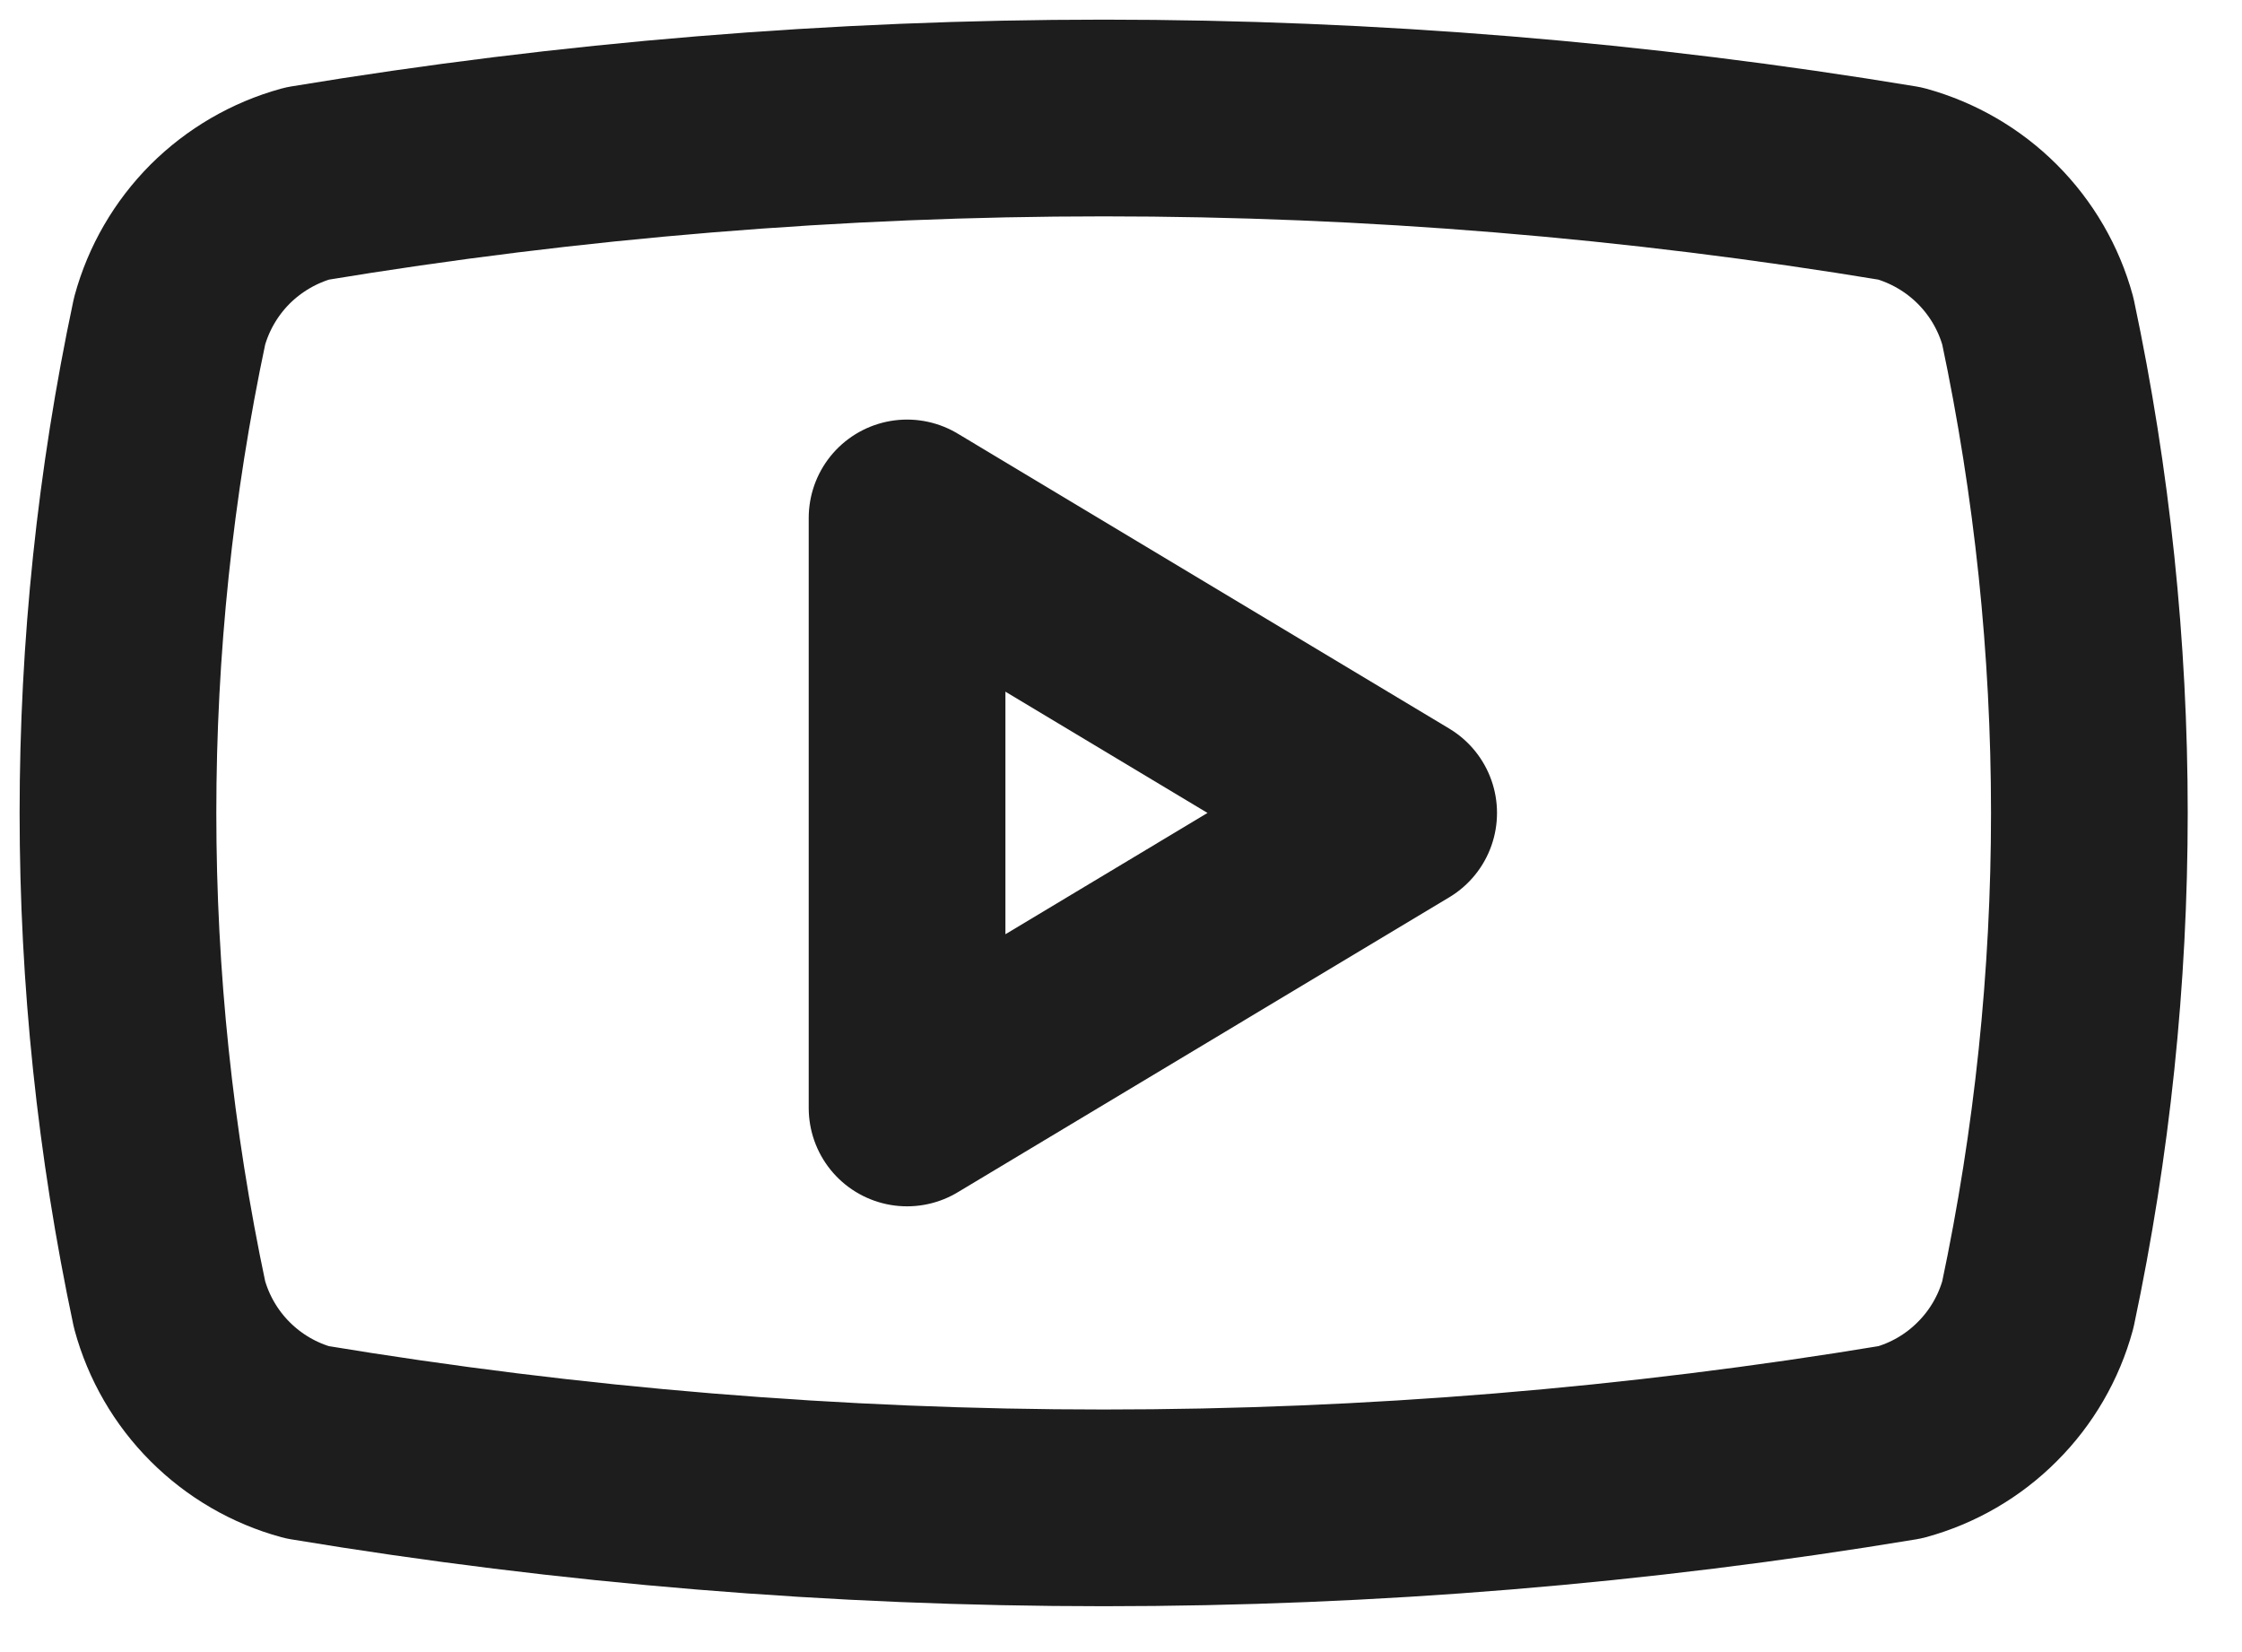
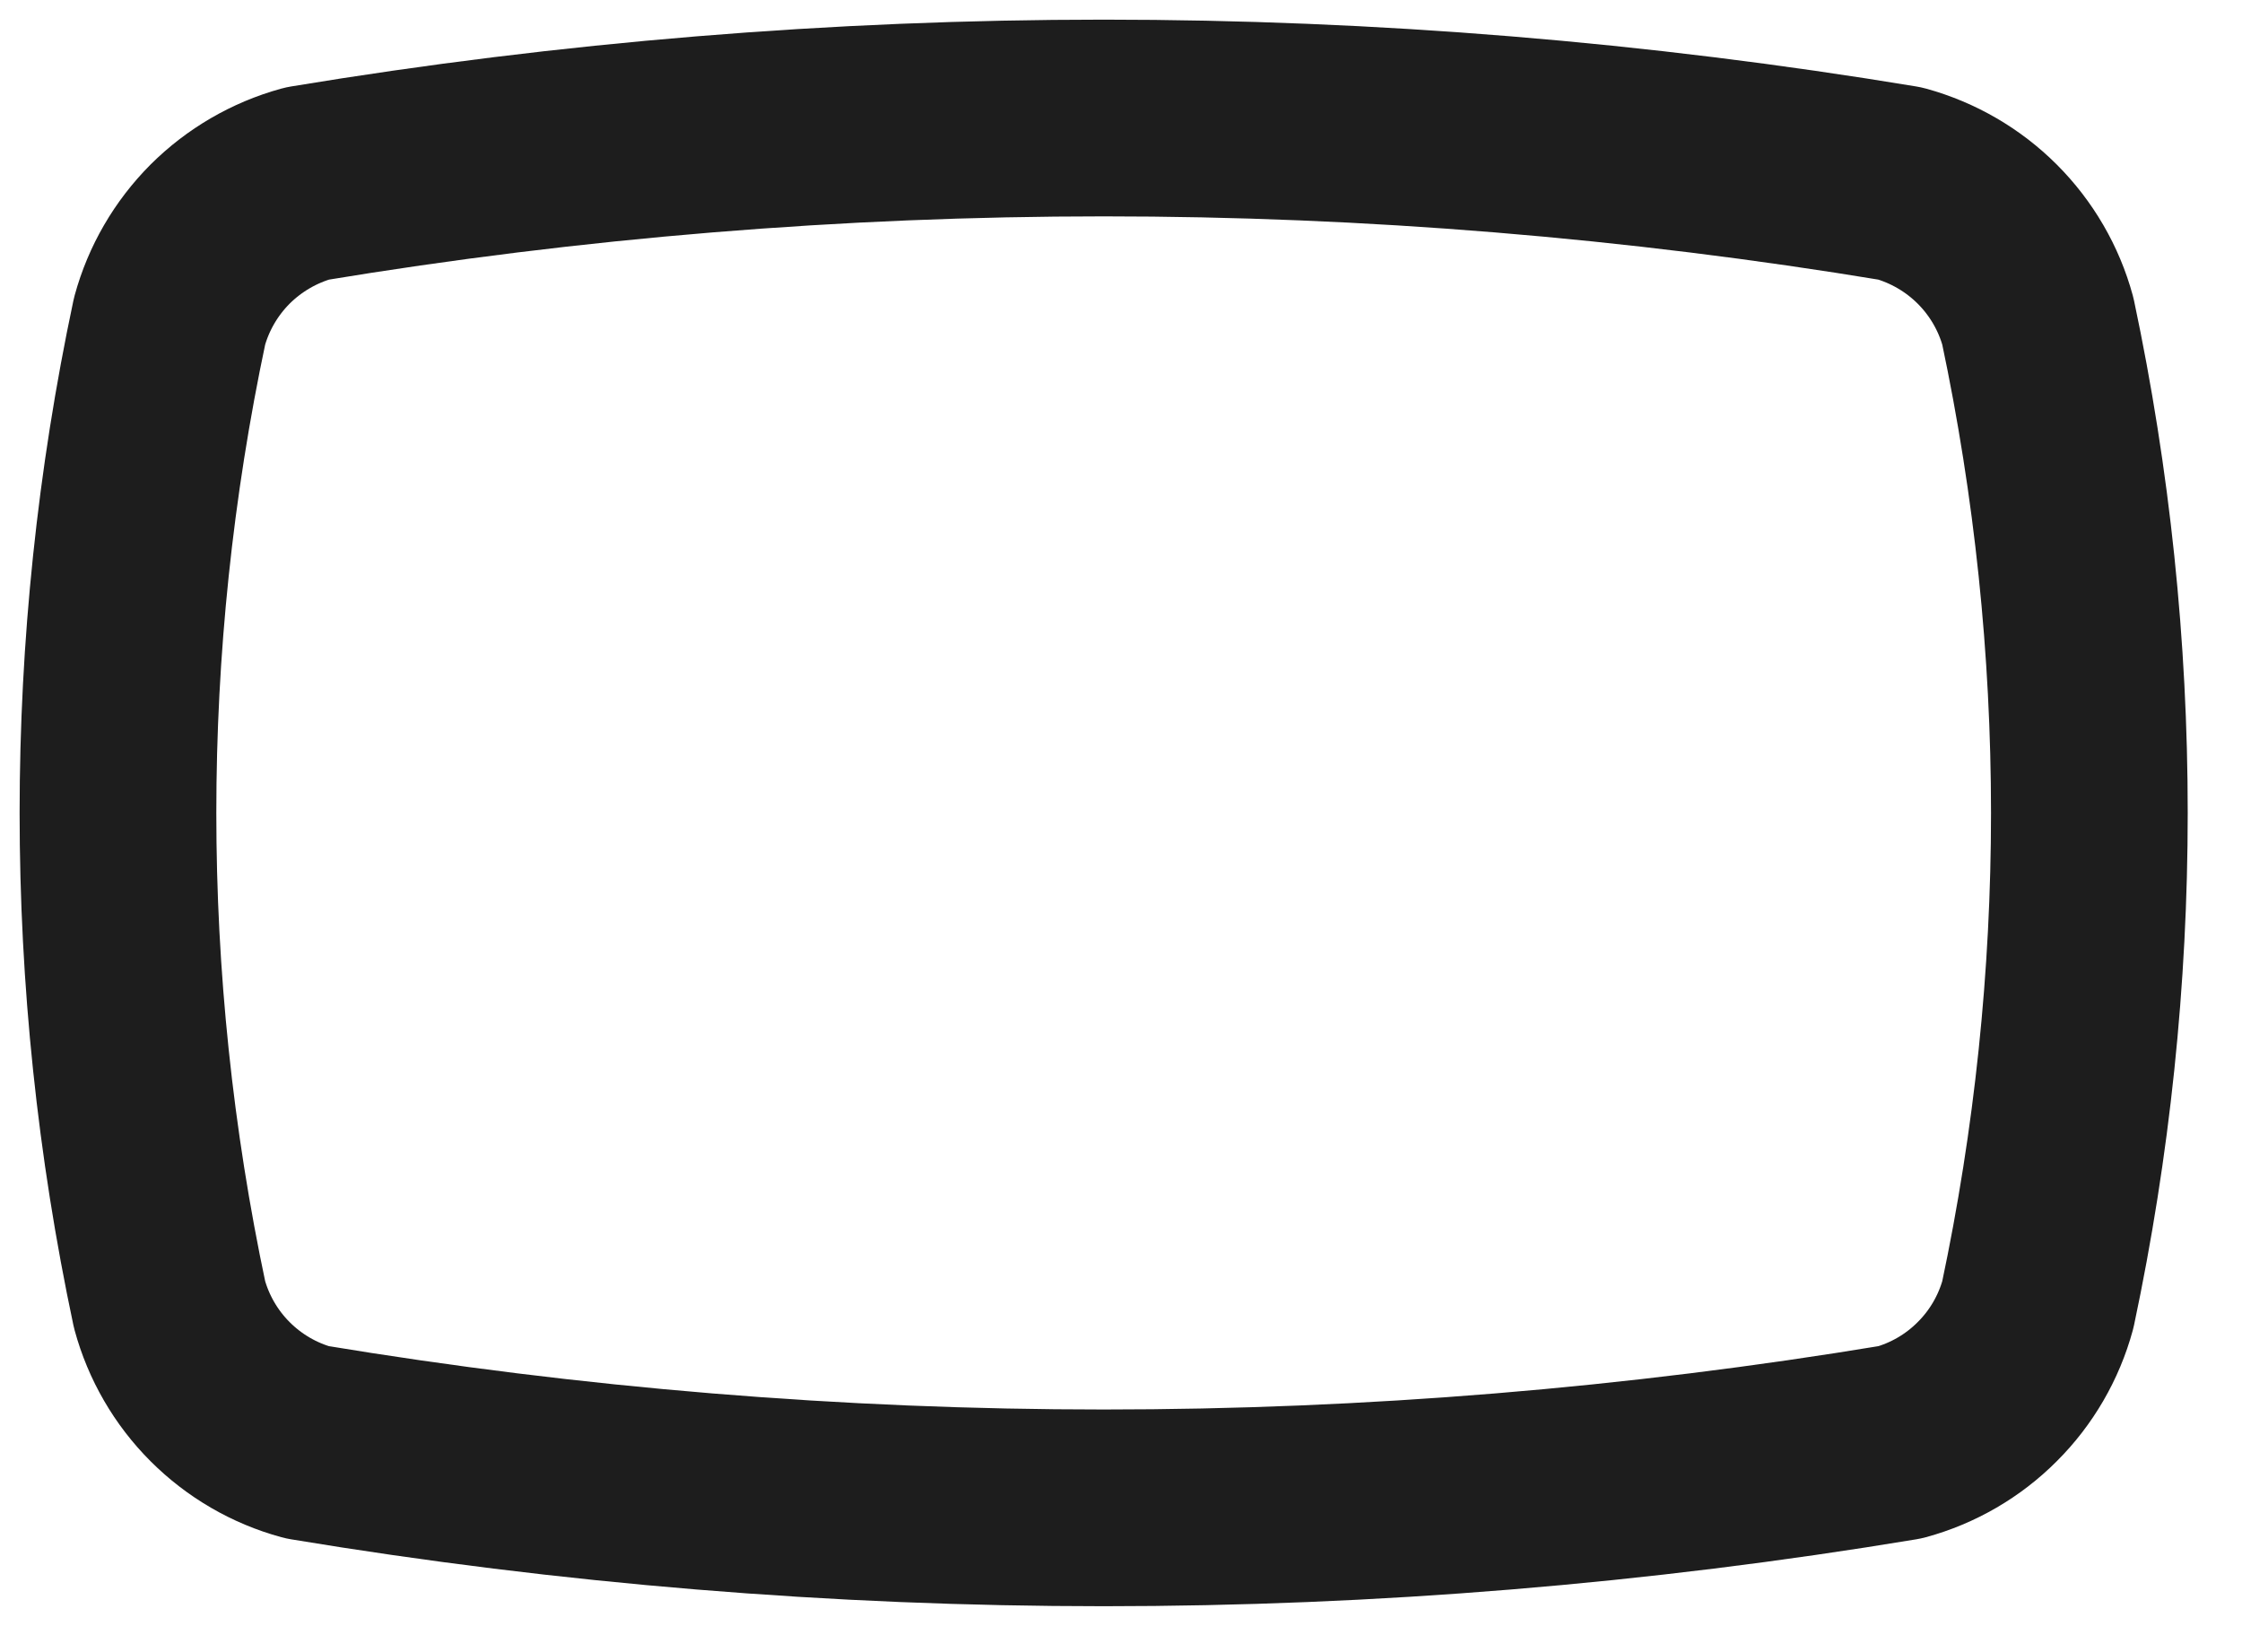
<svg xmlns="http://www.w3.org/2000/svg" fill="none" height="100%" overflow="visible" preserveAspectRatio="none" style="display: block;" viewBox="0 0 19 14" width="100%">
  <g id="Vector">
    <path d="M1.437 11.055C0.854 8.308 0.854 5.469 1.437 2.722C1.513 2.443 1.661 2.189 1.865 1.984C2.07 1.78 2.324 1.632 2.603 1.555C7.073 0.815 11.634 0.815 16.103 1.555C16.382 1.632 16.637 1.78 16.841 1.984C17.046 2.189 17.194 2.443 17.27 2.722C17.852 5.469 17.852 8.308 17.27 11.055C17.194 11.334 17.046 11.589 16.841 11.793C16.637 11.998 16.382 12.146 16.103 12.222C11.634 12.963 7.073 12.963 2.603 12.222C2.324 12.146 2.07 11.998 1.865 11.793C1.661 11.589 1.513 11.334 1.437 11.055Z" stroke="#1D1D1D" stroke-linecap="round" stroke-linejoin="round" stroke-width="1.667" />
-     <path d="M7.687 9.389L11.853 6.889L7.687 4.389V9.389Z" stroke="#1D1D1D" stroke-linecap="round" stroke-linejoin="round" stroke-width="1.667" />
  </g>
</svg>